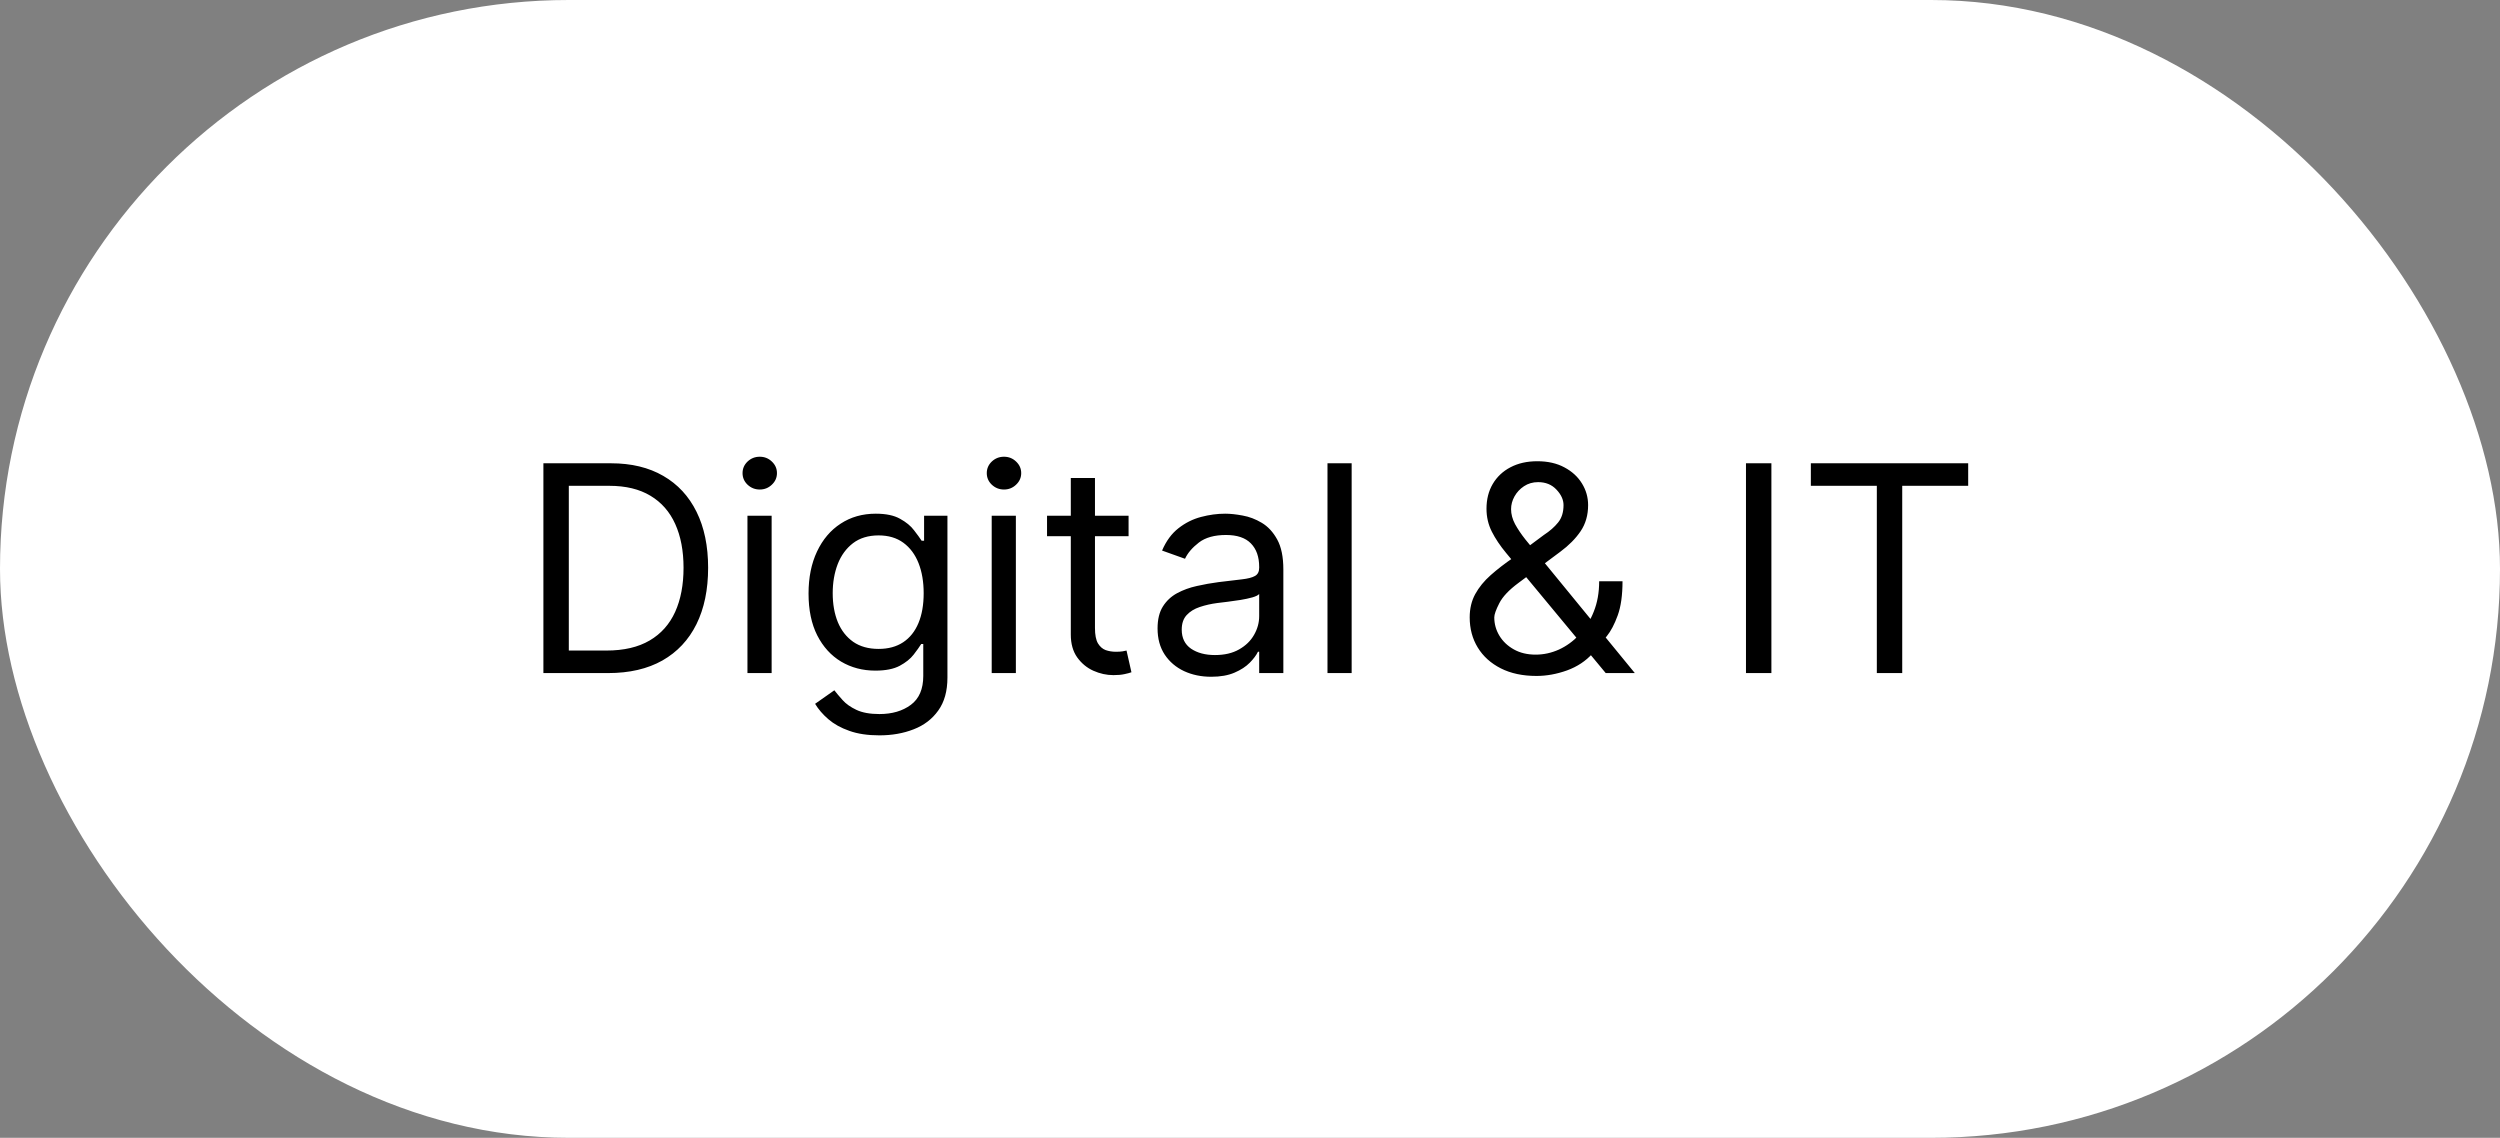
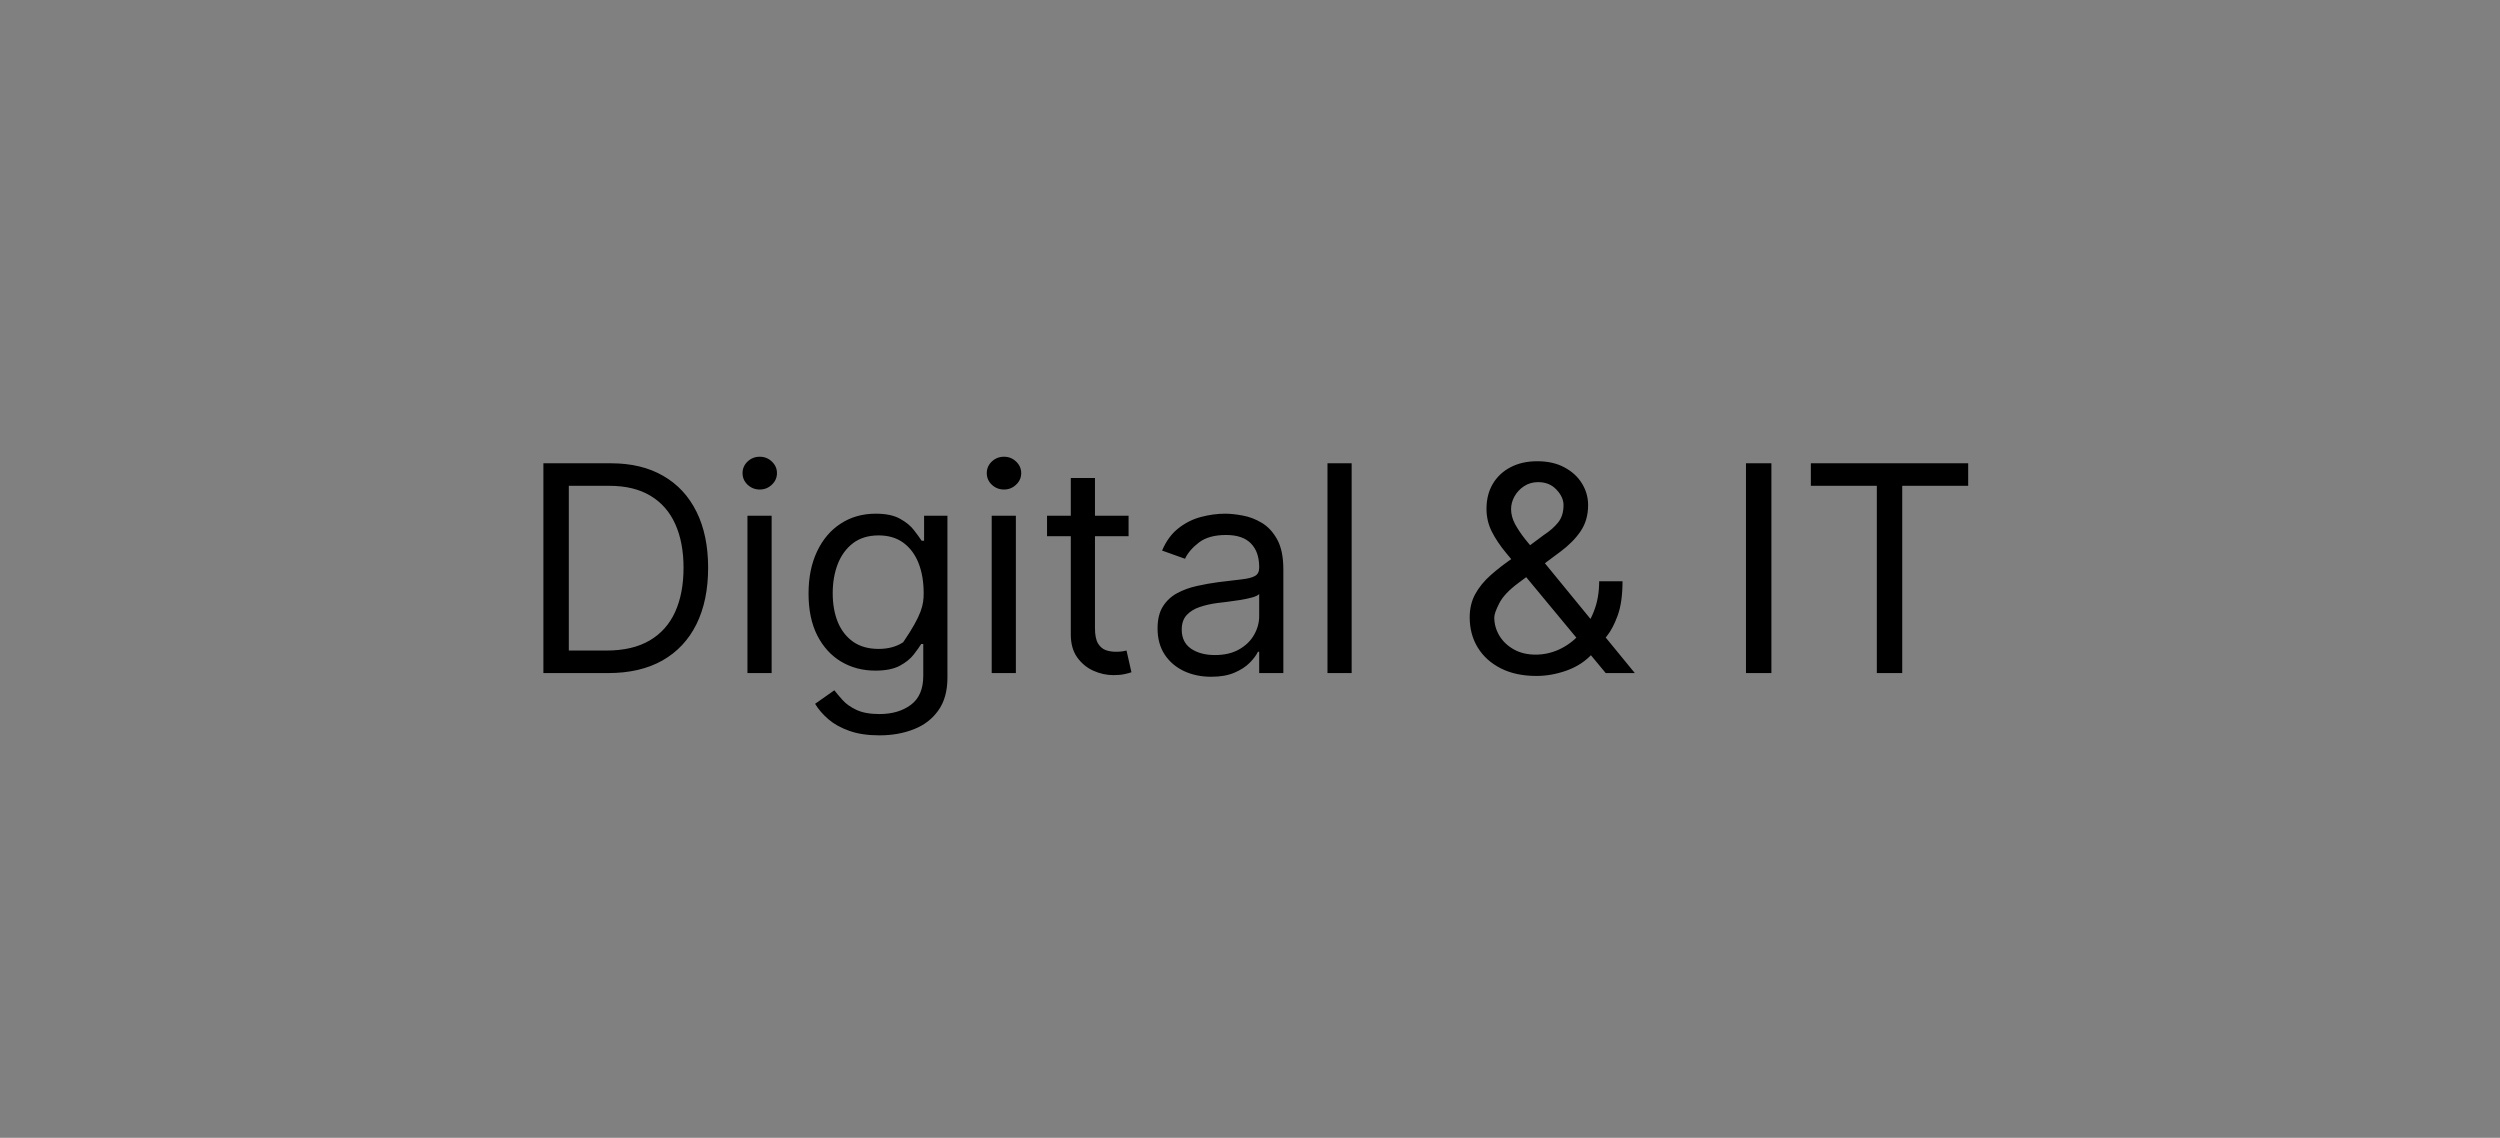
<svg xmlns="http://www.w3.org/2000/svg" width="156" height="71" viewBox="0 0 156 71" fill="none">
  <rect x="0" y="0" width="156" height="71" fill="#808080" stroke="none" />
-   <rect width="156" height="71" rx="35.5" fill="white" />
-   <path d="M37.948 42H33.908V28.909H38.127C39.397 28.909 40.484 29.171 41.387 29.695C42.291 30.215 42.983 30.963 43.465 31.939C43.946 32.91 44.187 34.074 44.187 35.429C44.187 36.793 43.944 37.967 43.458 38.951C42.972 39.931 42.265 40.685 41.336 41.214C40.407 41.738 39.278 42 37.948 42ZM35.494 40.594H37.846C38.928 40.594 39.825 40.385 40.537 39.967C41.249 39.55 41.779 38.955 42.129 38.184C42.478 37.413 42.653 36.494 42.653 35.429C42.653 34.372 42.48 33.462 42.135 32.7C41.79 31.933 41.274 31.345 40.588 30.935C39.902 30.522 39.048 30.315 38.025 30.315H35.494V40.594ZM46.641 42V32.182H48.15V42H46.641ZM47.408 30.546C47.114 30.546 46.861 30.445 46.648 30.245C46.439 30.045 46.335 29.804 46.335 29.523C46.335 29.241 46.439 29.001 46.648 28.8C46.861 28.6 47.114 28.5 47.408 28.5C47.703 28.5 47.954 28.6 48.163 28.8C48.376 29.001 48.482 29.241 48.482 29.523C48.482 29.804 48.376 30.045 48.163 30.245C47.954 30.445 47.703 30.546 47.408 30.546ZM54.876 45.886C54.147 45.886 53.521 45.793 52.997 45.605C52.473 45.422 52.036 45.179 51.686 44.876C51.341 44.578 51.066 44.258 50.862 43.918L52.063 43.074C52.2 43.253 52.372 43.457 52.581 43.688C52.79 43.922 53.076 44.124 53.438 44.295C53.804 44.469 54.284 44.557 54.876 44.557C55.669 44.557 56.323 44.365 56.838 43.981C57.354 43.598 57.612 42.997 57.612 42.179V40.185H57.484C57.373 40.364 57.215 40.585 57.011 40.849C56.811 41.109 56.521 41.342 56.142 41.546C55.767 41.746 55.26 41.847 54.62 41.847C53.828 41.847 53.116 41.659 52.485 41.284C51.859 40.909 51.362 40.364 50.996 39.648C50.634 38.932 50.453 38.062 50.453 37.04C50.453 36.034 50.63 35.158 50.983 34.413C51.337 33.663 51.829 33.083 52.46 32.674C53.09 32.261 53.819 32.054 54.646 32.054C55.285 32.054 55.792 32.16 56.167 32.374C56.546 32.582 56.836 32.821 57.036 33.09C57.241 33.354 57.399 33.571 57.51 33.742H57.663V32.182H59.12V42.281C59.12 43.125 58.928 43.811 58.545 44.34C58.166 44.872 57.654 45.262 57.011 45.509C56.372 45.761 55.66 45.886 54.876 45.886ZM54.825 40.492C55.43 40.492 55.941 40.353 56.359 40.076C56.776 39.799 57.094 39.401 57.311 38.881C57.529 38.361 57.637 37.739 57.637 37.014C57.637 36.307 57.531 35.682 57.318 35.141C57.105 34.6 56.789 34.176 56.372 33.869C55.954 33.562 55.438 33.409 54.825 33.409C54.186 33.409 53.653 33.571 53.227 33.895C52.805 34.219 52.487 34.653 52.274 35.199C52.066 35.744 51.961 36.349 51.961 37.014C51.961 37.696 52.068 38.299 52.281 38.823C52.498 39.343 52.818 39.752 53.24 40.05C53.666 40.344 54.194 40.492 54.825 40.492ZM61.882 42V32.182H63.39V42H61.882ZM62.649 30.546C62.355 30.546 62.101 30.445 61.888 30.245C61.679 30.045 61.575 29.804 61.575 29.523C61.575 29.241 61.679 29.001 61.888 28.8C62.101 28.6 62.355 28.5 62.649 28.5C62.943 28.5 63.194 28.6 63.403 28.8C63.616 29.001 63.723 29.241 63.723 29.523C63.723 29.804 63.616 30.045 63.403 30.245C63.194 30.445 62.943 30.546 62.649 30.546ZM70.423 32.182V33.46H65.335V32.182H70.423ZM66.818 29.829H68.326V39.188C68.326 39.614 68.388 39.933 68.512 40.146C68.64 40.355 68.802 40.496 68.998 40.568C69.198 40.636 69.409 40.67 69.63 40.67C69.797 40.67 69.933 40.662 70.04 40.645C70.146 40.624 70.231 40.606 70.295 40.594L70.602 41.949C70.5 41.987 70.357 42.026 70.174 42.064C69.99 42.106 69.758 42.128 69.477 42.128C69.051 42.128 68.633 42.036 68.224 41.853C67.819 41.67 67.483 41.391 67.214 41.016C66.95 40.641 66.818 40.168 66.818 39.597V29.829ZM75.581 42.23C74.959 42.23 74.395 42.113 73.888 41.879C73.38 41.64 72.978 41.297 72.679 40.849C72.381 40.398 72.232 39.852 72.232 39.213C72.232 38.651 72.343 38.195 72.564 37.845C72.786 37.492 73.082 37.215 73.453 37.014C73.824 36.814 74.233 36.665 74.68 36.567C75.132 36.465 75.586 36.383 76.042 36.324C76.638 36.247 77.122 36.19 77.493 36.151C77.868 36.109 78.14 36.038 78.311 35.94C78.486 35.842 78.573 35.672 78.573 35.429V35.378C78.573 34.747 78.4 34.257 78.055 33.908C77.714 33.558 77.197 33.383 76.502 33.383C75.782 33.383 75.217 33.541 74.808 33.856C74.399 34.172 74.111 34.508 73.945 34.867L72.513 34.355C72.769 33.758 73.11 33.294 73.536 32.962C73.966 32.625 74.435 32.391 74.942 32.258C75.454 32.122 75.956 32.054 76.451 32.054C76.766 32.054 77.128 32.092 77.537 32.169C77.951 32.242 78.349 32.393 78.733 32.623C79.121 32.853 79.442 33.2 79.698 33.665C79.954 34.129 80.081 34.751 80.081 35.531V42H78.573V40.67H78.496C78.394 40.883 78.224 41.111 77.985 41.354C77.746 41.597 77.429 41.804 77.032 41.974C76.636 42.145 76.152 42.23 75.581 42.23ZM75.811 40.875C76.408 40.875 76.911 40.758 77.32 40.523C77.733 40.289 78.044 39.986 78.253 39.616C78.466 39.245 78.573 38.855 78.573 38.446V37.065C78.509 37.142 78.368 37.212 78.151 37.276C77.938 37.336 77.691 37.389 77.409 37.436C77.132 37.479 76.862 37.517 76.598 37.551C76.338 37.581 76.127 37.606 75.965 37.628C75.573 37.679 75.206 37.762 74.865 37.877C74.529 37.988 74.256 38.156 74.047 38.382C73.843 38.604 73.74 38.906 73.74 39.29C73.74 39.814 73.934 40.21 74.322 40.479C74.714 40.743 75.211 40.875 75.811 40.875ZM84.343 28.909V42H82.835V28.909H84.343ZM95.876 42.179C95.015 42.179 94.274 42.021 93.652 41.706C93.03 41.391 92.55 40.958 92.213 40.408C91.877 39.859 91.709 39.23 91.709 38.523C91.709 37.977 91.824 37.494 92.054 37.072C92.288 36.646 92.61 36.251 93.019 35.889C93.432 35.523 93.907 35.156 94.444 34.79L96.336 33.383C96.707 33.141 97.003 32.881 97.225 32.604C97.451 32.327 97.564 31.965 97.564 31.517C97.564 31.185 97.417 30.863 97.123 30.552C96.833 30.241 96.451 30.085 95.978 30.085C95.646 30.085 95.352 30.171 95.096 30.341C94.845 30.507 94.647 30.72 94.502 30.98C94.361 31.236 94.291 31.5 94.291 31.773C94.291 32.08 94.374 32.391 94.54 32.706C94.711 33.017 94.926 33.337 95.186 33.665C95.45 33.989 95.723 34.321 96.004 34.662L102.013 42H100.197L95.237 36.017C94.777 35.463 94.359 34.96 93.984 34.508C93.609 34.057 93.311 33.611 93.089 33.173C92.868 32.734 92.757 32.258 92.757 31.747C92.757 31.159 92.887 30.643 93.147 30.2C93.411 29.753 93.78 29.405 94.253 29.158C94.73 28.907 95.288 28.781 95.927 28.781C96.584 28.781 97.148 28.909 97.621 29.165C98.094 29.416 98.459 29.751 98.714 30.168C98.97 30.582 99.098 31.031 99.098 31.517C99.098 32.144 98.942 32.687 98.631 33.147C98.32 33.607 97.896 34.035 97.359 34.432L94.751 36.375C94.163 36.81 93.765 37.231 93.556 37.641C93.347 38.05 93.243 38.344 93.243 38.523C93.243 38.932 93.349 39.313 93.562 39.667C93.775 40.021 94.076 40.306 94.463 40.523C94.851 40.741 95.305 40.849 95.825 40.849C96.319 40.849 96.801 40.745 97.27 40.536C97.738 40.323 98.162 40.016 98.542 39.616C98.925 39.215 99.228 38.734 99.449 38.171C99.675 37.609 99.788 36.976 99.788 36.273H101.245C101.245 37.142 101.145 37.852 100.945 38.401C100.745 38.951 100.519 39.381 100.267 39.693C100.016 40.004 99.814 40.236 99.66 40.389C99.609 40.453 99.562 40.517 99.52 40.581C99.477 40.645 99.43 40.709 99.379 40.773C98.957 41.246 98.424 41.599 97.781 41.834C97.138 42.064 96.503 42.179 95.876 42.179ZM110.535 28.909V42H108.949V28.909H110.535ZM112.997 30.315V28.909H122.815V30.315H118.699V42H117.114V30.315H112.997Z" fill="black" />
+   <path d="M37.948 42H33.908V28.909H38.127C39.397 28.909 40.484 29.171 41.387 29.695C42.291 30.215 42.983 30.963 43.465 31.939C43.946 32.91 44.187 34.074 44.187 35.429C44.187 36.793 43.944 37.967 43.458 38.951C42.972 39.931 42.265 40.685 41.336 41.214C40.407 41.738 39.278 42 37.948 42ZM35.494 40.594H37.846C38.928 40.594 39.825 40.385 40.537 39.967C41.249 39.55 41.779 38.955 42.129 38.184C42.478 37.413 42.653 36.494 42.653 35.429C42.653 34.372 42.48 33.462 42.135 32.7C41.79 31.933 41.274 31.345 40.588 30.935C39.902 30.522 39.048 30.315 38.025 30.315H35.494V40.594ZM46.641 42V32.182H48.15V42H46.641ZM47.408 30.546C47.114 30.546 46.861 30.445 46.648 30.245C46.439 30.045 46.335 29.804 46.335 29.523C46.335 29.241 46.439 29.001 46.648 28.8C46.861 28.6 47.114 28.5 47.408 28.5C47.703 28.5 47.954 28.6 48.163 28.8C48.376 29.001 48.482 29.241 48.482 29.523C48.482 29.804 48.376 30.045 48.163 30.245C47.954 30.445 47.703 30.546 47.408 30.546ZM54.876 45.886C54.147 45.886 53.521 45.793 52.997 45.605C52.473 45.422 52.036 45.179 51.686 44.876C51.341 44.578 51.066 44.258 50.862 43.918L52.063 43.074C52.2 43.253 52.372 43.457 52.581 43.688C52.79 43.922 53.076 44.124 53.438 44.295C53.804 44.469 54.284 44.557 54.876 44.557C55.669 44.557 56.323 44.365 56.838 43.981C57.354 43.598 57.612 42.997 57.612 42.179V40.185H57.484C57.373 40.364 57.215 40.585 57.011 40.849C56.811 41.109 56.521 41.342 56.142 41.546C55.767 41.746 55.26 41.847 54.62 41.847C53.828 41.847 53.116 41.659 52.485 41.284C51.859 40.909 51.362 40.364 50.996 39.648C50.634 38.932 50.453 38.062 50.453 37.04C50.453 36.034 50.63 35.158 50.983 34.413C51.337 33.663 51.829 33.083 52.46 32.674C53.09 32.261 53.819 32.054 54.646 32.054C55.285 32.054 55.792 32.16 56.167 32.374C56.546 32.582 56.836 32.821 57.036 33.09C57.241 33.354 57.399 33.571 57.51 33.742H57.663V32.182H59.12V42.281C59.12 43.125 58.928 43.811 58.545 44.34C58.166 44.872 57.654 45.262 57.011 45.509C56.372 45.761 55.66 45.886 54.876 45.886ZM54.825 40.492C55.43 40.492 55.941 40.353 56.359 40.076C57.529 38.361 57.637 37.739 57.637 37.014C57.637 36.307 57.531 35.682 57.318 35.141C57.105 34.6 56.789 34.176 56.372 33.869C55.954 33.562 55.438 33.409 54.825 33.409C54.186 33.409 53.653 33.571 53.227 33.895C52.805 34.219 52.487 34.653 52.274 35.199C52.066 35.744 51.961 36.349 51.961 37.014C51.961 37.696 52.068 38.299 52.281 38.823C52.498 39.343 52.818 39.752 53.24 40.05C53.666 40.344 54.194 40.492 54.825 40.492ZM61.882 42V32.182H63.39V42H61.882ZM62.649 30.546C62.355 30.546 62.101 30.445 61.888 30.245C61.679 30.045 61.575 29.804 61.575 29.523C61.575 29.241 61.679 29.001 61.888 28.8C62.101 28.6 62.355 28.5 62.649 28.5C62.943 28.5 63.194 28.6 63.403 28.8C63.616 29.001 63.723 29.241 63.723 29.523C63.723 29.804 63.616 30.045 63.403 30.245C63.194 30.445 62.943 30.546 62.649 30.546ZM70.423 32.182V33.46H65.335V32.182H70.423ZM66.818 29.829H68.326V39.188C68.326 39.614 68.388 39.933 68.512 40.146C68.64 40.355 68.802 40.496 68.998 40.568C69.198 40.636 69.409 40.67 69.63 40.67C69.797 40.67 69.933 40.662 70.04 40.645C70.146 40.624 70.231 40.606 70.295 40.594L70.602 41.949C70.5 41.987 70.357 42.026 70.174 42.064C69.99 42.106 69.758 42.128 69.477 42.128C69.051 42.128 68.633 42.036 68.224 41.853C67.819 41.67 67.483 41.391 67.214 41.016C66.95 40.641 66.818 40.168 66.818 39.597V29.829ZM75.581 42.23C74.959 42.23 74.395 42.113 73.888 41.879C73.38 41.64 72.978 41.297 72.679 40.849C72.381 40.398 72.232 39.852 72.232 39.213C72.232 38.651 72.343 38.195 72.564 37.845C72.786 37.492 73.082 37.215 73.453 37.014C73.824 36.814 74.233 36.665 74.68 36.567C75.132 36.465 75.586 36.383 76.042 36.324C76.638 36.247 77.122 36.19 77.493 36.151C77.868 36.109 78.14 36.038 78.311 35.94C78.486 35.842 78.573 35.672 78.573 35.429V35.378C78.573 34.747 78.4 34.257 78.055 33.908C77.714 33.558 77.197 33.383 76.502 33.383C75.782 33.383 75.217 33.541 74.808 33.856C74.399 34.172 74.111 34.508 73.945 34.867L72.513 34.355C72.769 33.758 73.11 33.294 73.536 32.962C73.966 32.625 74.435 32.391 74.942 32.258C75.454 32.122 75.956 32.054 76.451 32.054C76.766 32.054 77.128 32.092 77.537 32.169C77.951 32.242 78.349 32.393 78.733 32.623C79.121 32.853 79.442 33.2 79.698 33.665C79.954 34.129 80.081 34.751 80.081 35.531V42H78.573V40.67H78.496C78.394 40.883 78.224 41.111 77.985 41.354C77.746 41.597 77.429 41.804 77.032 41.974C76.636 42.145 76.152 42.23 75.581 42.23ZM75.811 40.875C76.408 40.875 76.911 40.758 77.32 40.523C77.733 40.289 78.044 39.986 78.253 39.616C78.466 39.245 78.573 38.855 78.573 38.446V37.065C78.509 37.142 78.368 37.212 78.151 37.276C77.938 37.336 77.691 37.389 77.409 37.436C77.132 37.479 76.862 37.517 76.598 37.551C76.338 37.581 76.127 37.606 75.965 37.628C75.573 37.679 75.206 37.762 74.865 37.877C74.529 37.988 74.256 38.156 74.047 38.382C73.843 38.604 73.74 38.906 73.74 39.29C73.74 39.814 73.934 40.21 74.322 40.479C74.714 40.743 75.211 40.875 75.811 40.875ZM84.343 28.909V42H82.835V28.909H84.343ZM95.876 42.179C95.015 42.179 94.274 42.021 93.652 41.706C93.03 41.391 92.55 40.958 92.213 40.408C91.877 39.859 91.709 39.23 91.709 38.523C91.709 37.977 91.824 37.494 92.054 37.072C92.288 36.646 92.61 36.251 93.019 35.889C93.432 35.523 93.907 35.156 94.444 34.79L96.336 33.383C96.707 33.141 97.003 32.881 97.225 32.604C97.451 32.327 97.564 31.965 97.564 31.517C97.564 31.185 97.417 30.863 97.123 30.552C96.833 30.241 96.451 30.085 95.978 30.085C95.646 30.085 95.352 30.171 95.096 30.341C94.845 30.507 94.647 30.72 94.502 30.98C94.361 31.236 94.291 31.5 94.291 31.773C94.291 32.08 94.374 32.391 94.54 32.706C94.711 33.017 94.926 33.337 95.186 33.665C95.45 33.989 95.723 34.321 96.004 34.662L102.013 42H100.197L95.237 36.017C94.777 35.463 94.359 34.96 93.984 34.508C93.609 34.057 93.311 33.611 93.089 33.173C92.868 32.734 92.757 32.258 92.757 31.747C92.757 31.159 92.887 30.643 93.147 30.2C93.411 29.753 93.78 29.405 94.253 29.158C94.73 28.907 95.288 28.781 95.927 28.781C96.584 28.781 97.148 28.909 97.621 29.165C98.094 29.416 98.459 29.751 98.714 30.168C98.97 30.582 99.098 31.031 99.098 31.517C99.098 32.144 98.942 32.687 98.631 33.147C98.32 33.607 97.896 34.035 97.359 34.432L94.751 36.375C94.163 36.81 93.765 37.231 93.556 37.641C93.347 38.05 93.243 38.344 93.243 38.523C93.243 38.932 93.349 39.313 93.562 39.667C93.775 40.021 94.076 40.306 94.463 40.523C94.851 40.741 95.305 40.849 95.825 40.849C96.319 40.849 96.801 40.745 97.27 40.536C97.738 40.323 98.162 40.016 98.542 39.616C98.925 39.215 99.228 38.734 99.449 38.171C99.675 37.609 99.788 36.976 99.788 36.273H101.245C101.245 37.142 101.145 37.852 100.945 38.401C100.745 38.951 100.519 39.381 100.267 39.693C100.016 40.004 99.814 40.236 99.66 40.389C99.609 40.453 99.562 40.517 99.52 40.581C99.477 40.645 99.43 40.709 99.379 40.773C98.957 41.246 98.424 41.599 97.781 41.834C97.138 42.064 96.503 42.179 95.876 42.179ZM110.535 28.909V42H108.949V28.909H110.535ZM112.997 30.315V28.909H122.815V30.315H118.699V42H117.114V30.315H112.997Z" fill="black" />
</svg>